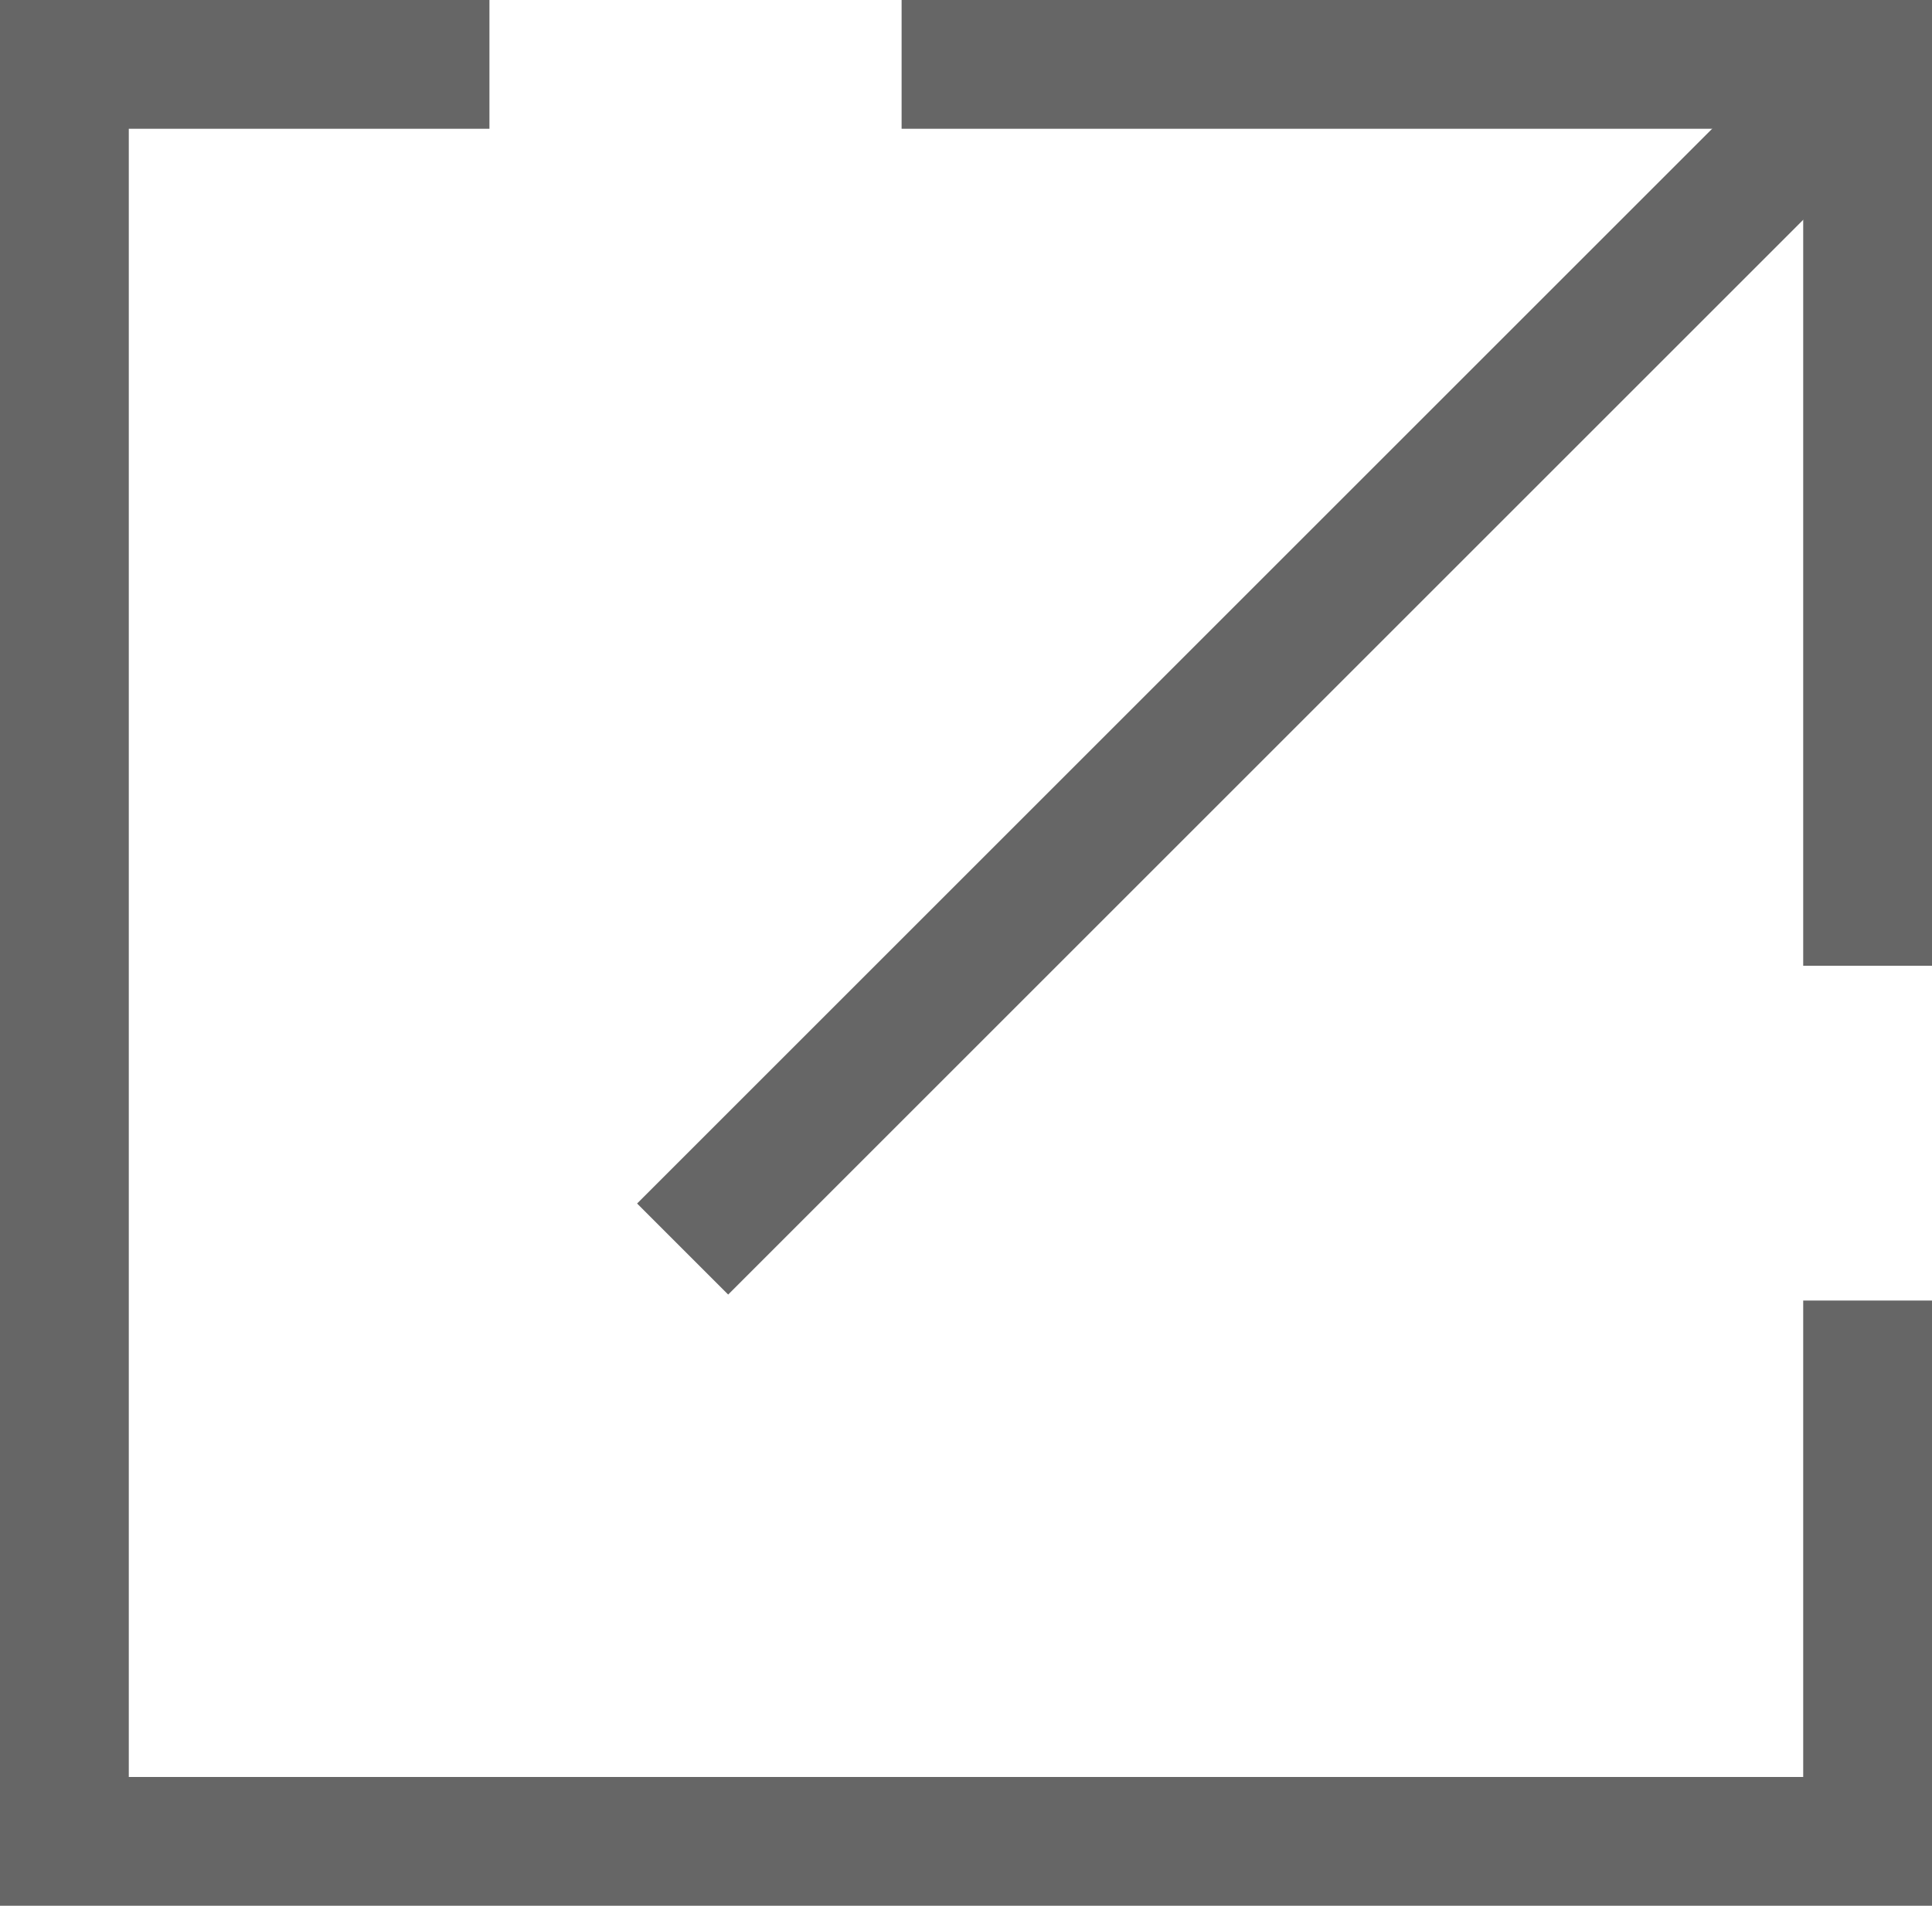
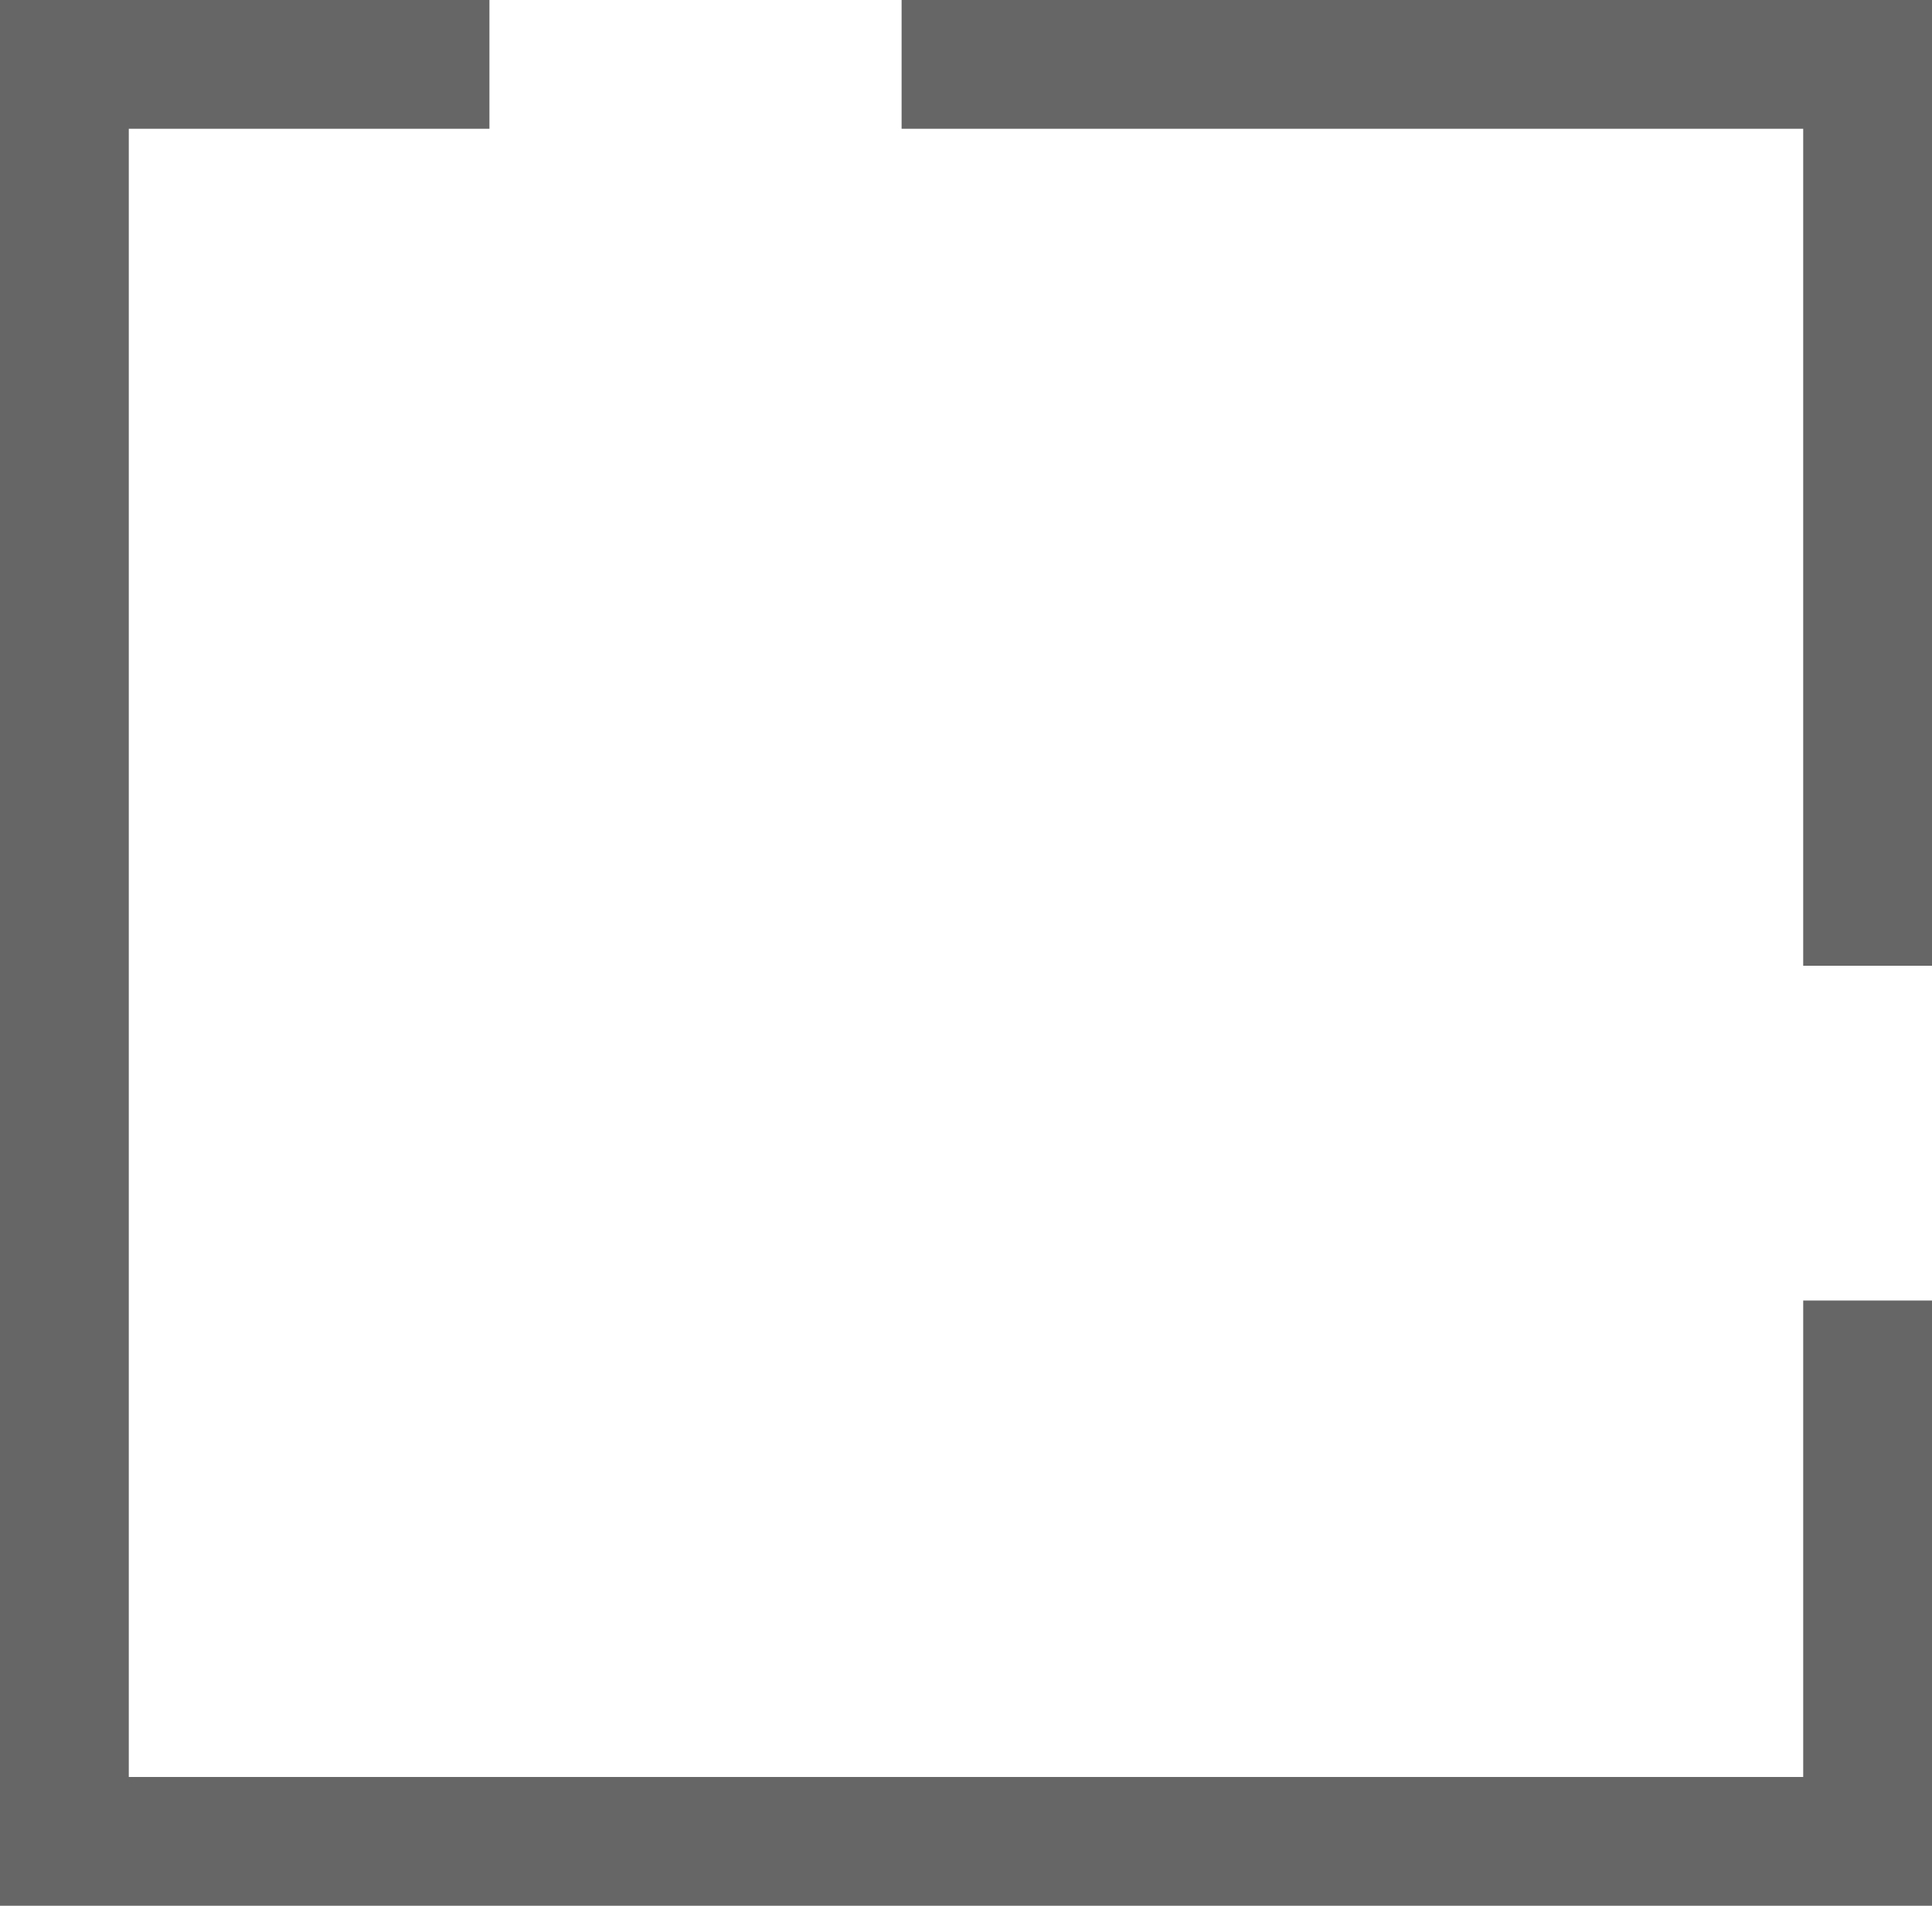
<svg xmlns="http://www.w3.org/2000/svg" id="_レイヤー_2" data-name="レイヤー_2" viewBox="0 0 15 14.8">
  <defs>
    <style>
      .cls-1 {
        fill: none;
        stroke: #666;
        stroke-miterlimit: 10;
      }
    </style>
  </defs>
  <g id="arrow_x5F_new-window">
-     <line class="cls-1" x1="14.6" y1=".4" x2="5.3" y2="9.7" />
    <polyline class="cls-1" points="7 .5 14.5 .5 14.5 7.5" />
    <polyline class="cls-1" points="14.5 10.1 14.5 14.3 .5 14.3 .5 .5 3.8 .5" />
  </g>
</svg>